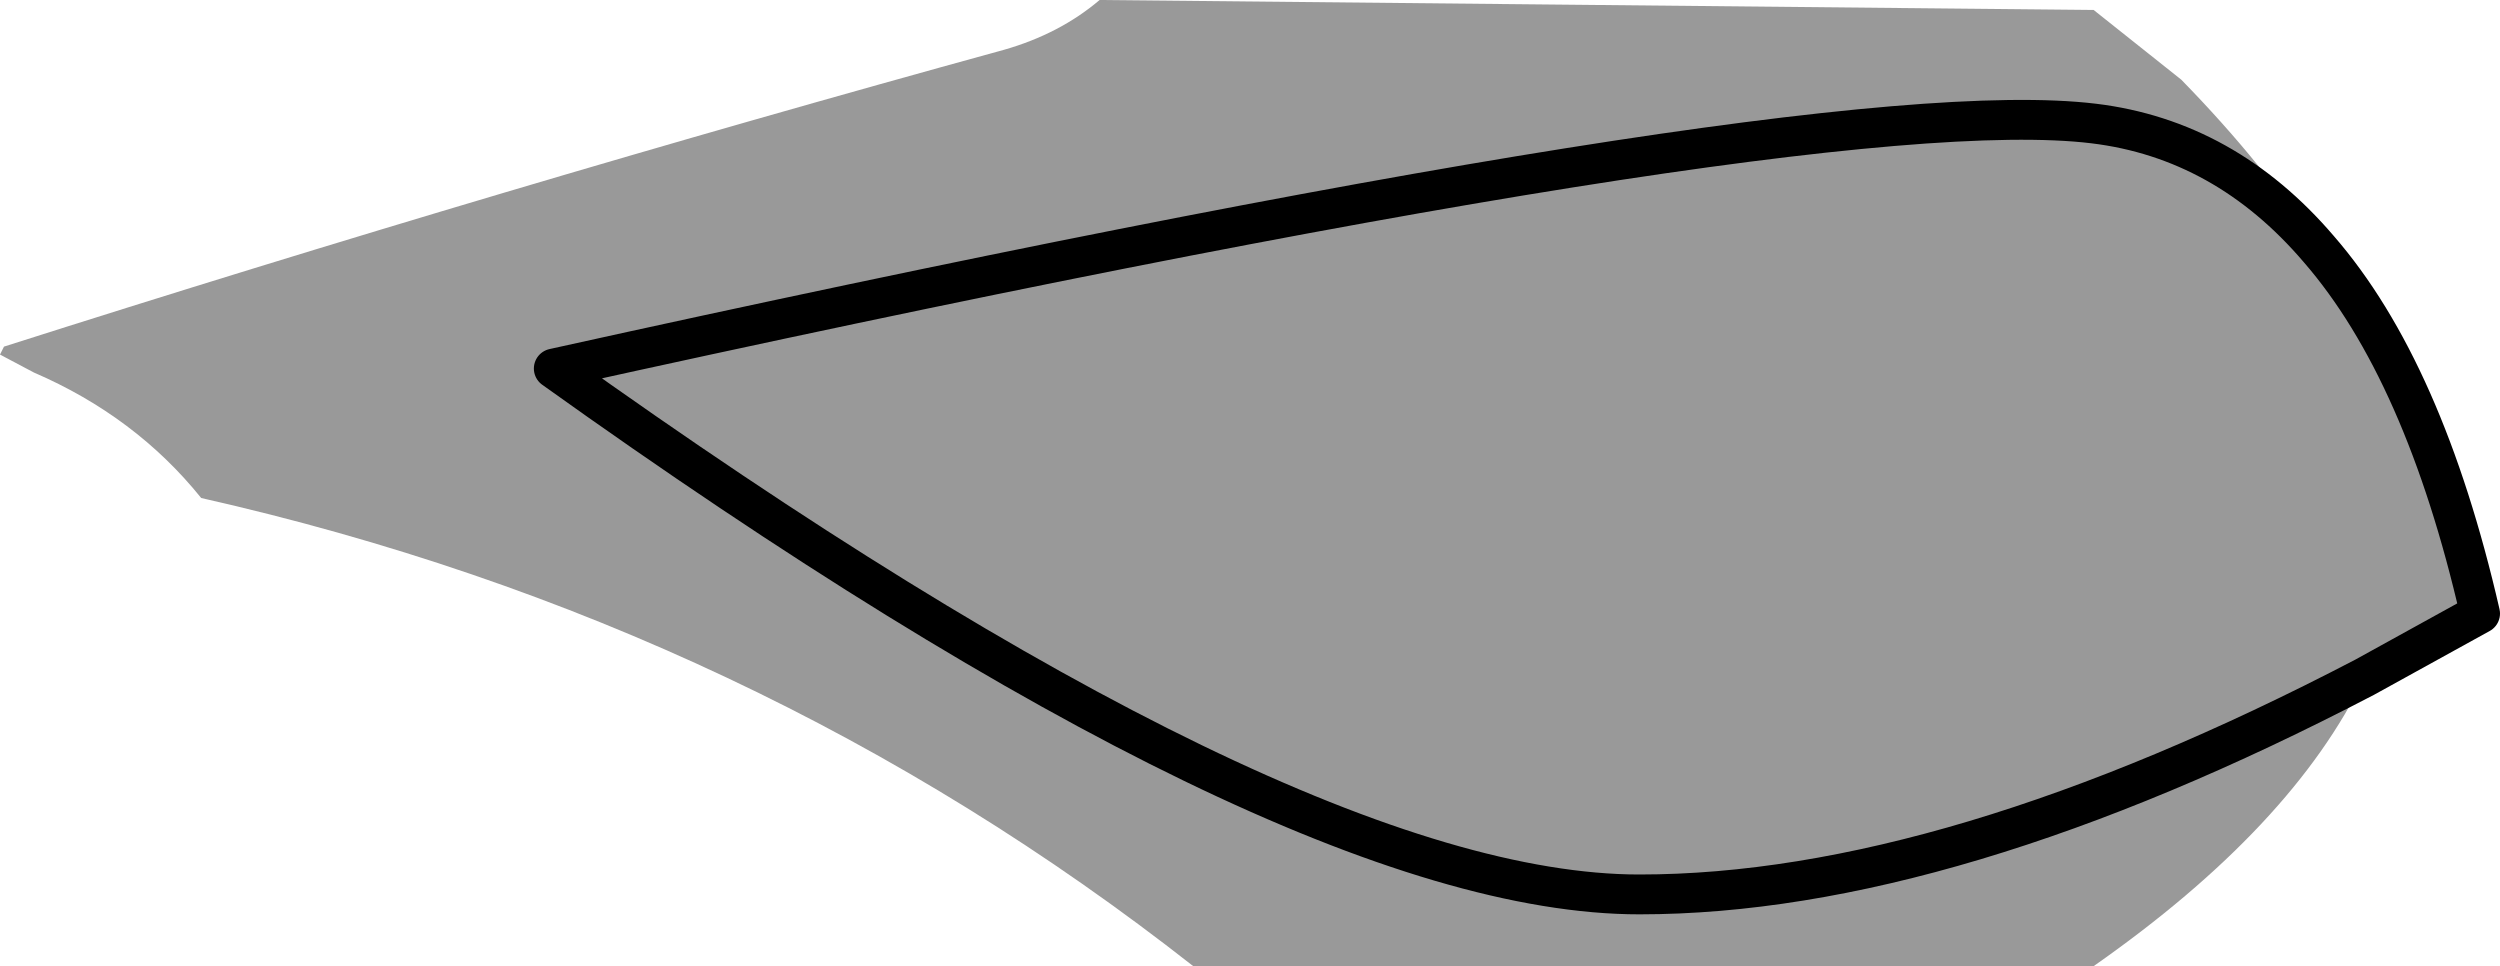
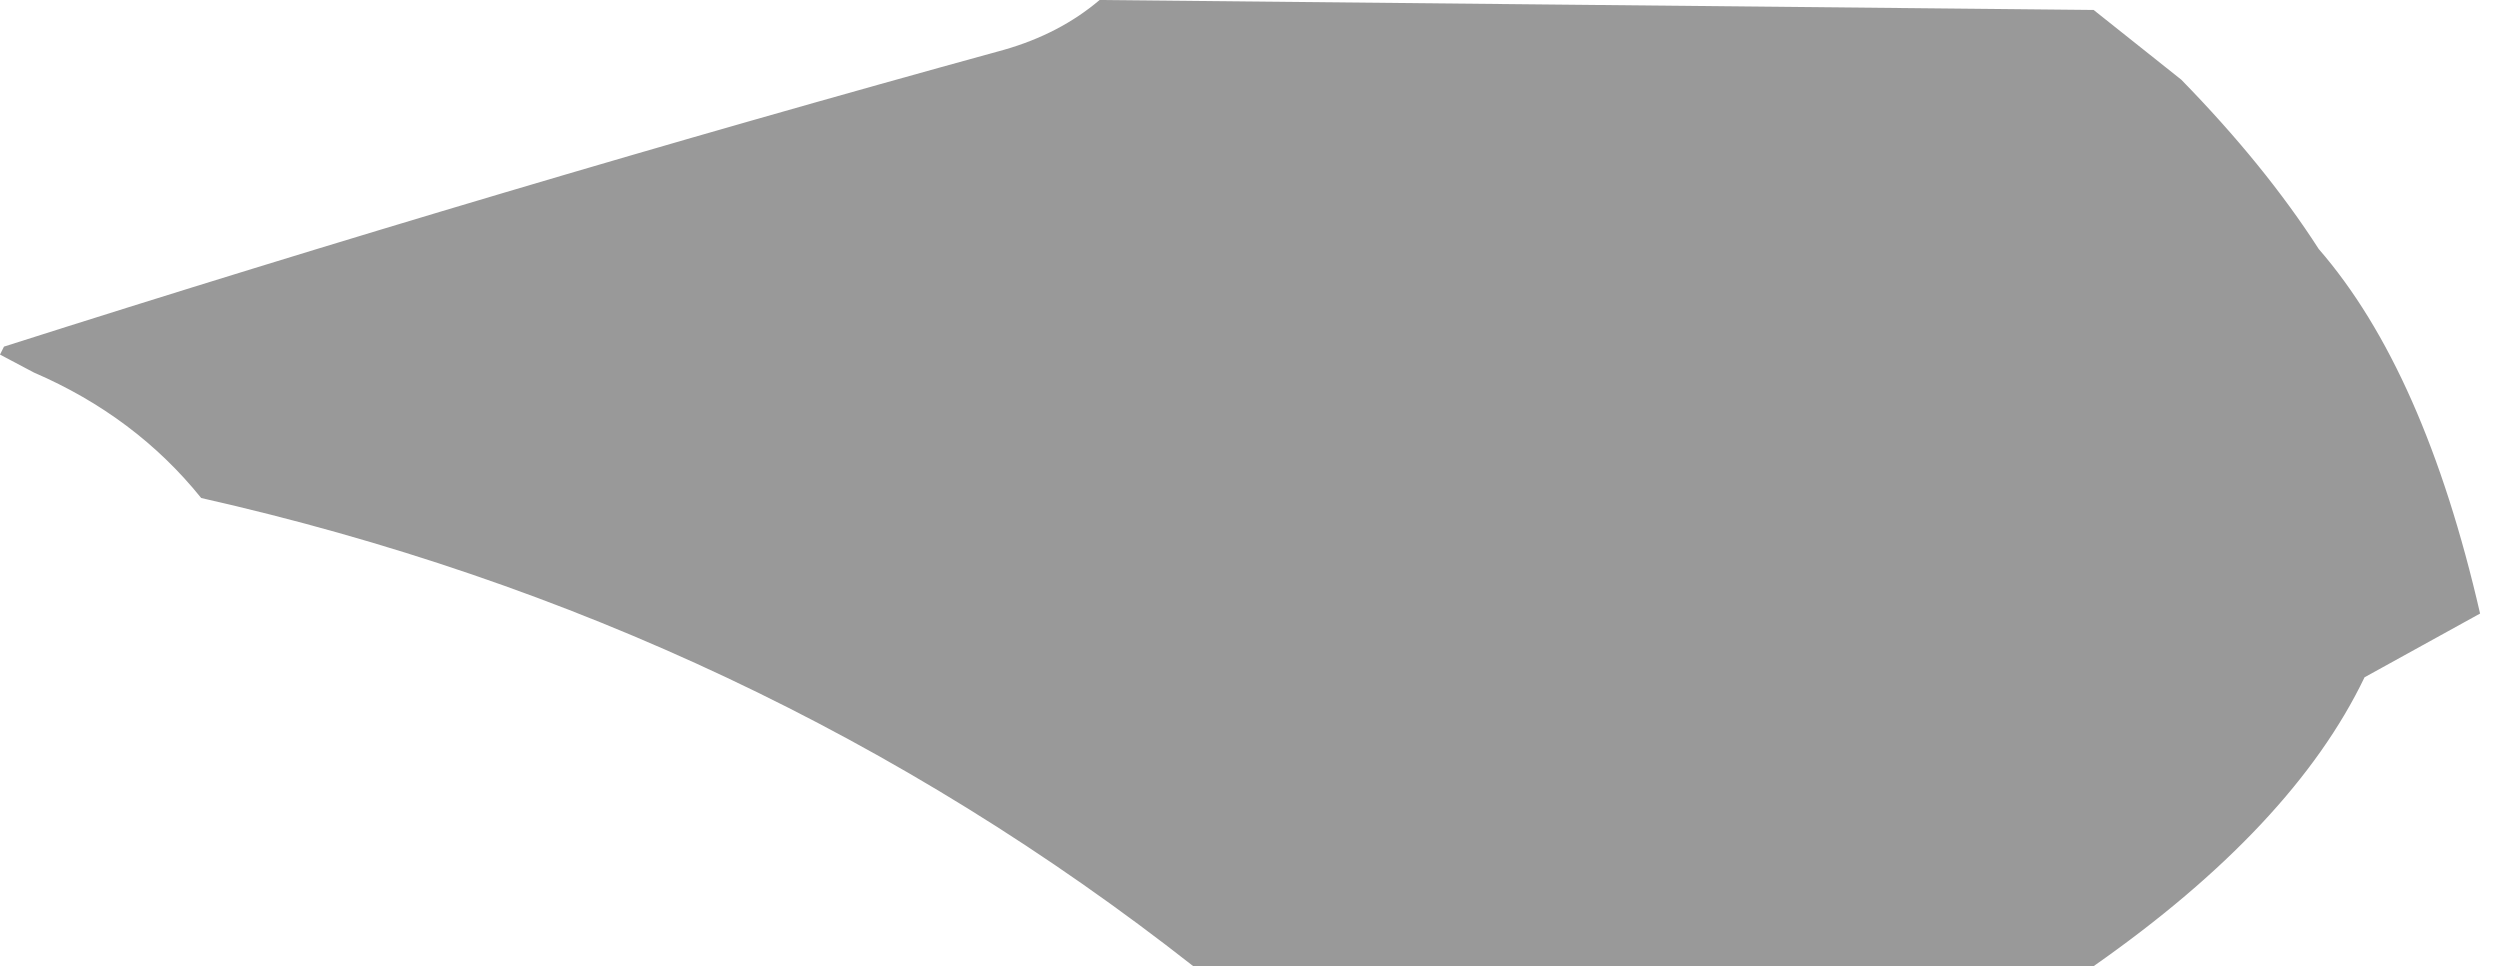
<svg xmlns="http://www.w3.org/2000/svg" height="24.25px" width="62.75px">
  <g transform="matrix(1.0, 0.0, 0.0, 1.0, 31.15, 12.1)">
    <path d="M28.2 4.9 Q26.4 8.65 21.4 12.15 L-1.2 12.15 Q-12.15 3.55 -26.1 0.4 -27.75 -1.65 -30.3 -2.75 L-31.15 -3.2 -31.05 -3.4 Q-18.5 -7.4 -5.95 -10.85 -4.55 -11.25 -3.55 -12.1 L21.4 -11.85 23.6 -10.1 Q25.7 -7.95 27.05 -5.85 29.7 -2.8 31.1 3.3 L28.2 4.9 Q17.75 10.35 10.0 10.35 1.2 10.35 -17.25 -2.85 14.4 -9.85 21.4 -9.0 24.7 -8.6 27.05 -5.85 24.7 -8.6 21.4 -9.0 14.4 -9.85 -17.25 -2.85 1.2 10.35 10.0 10.35 17.75 10.35 28.2 4.9" fill="#999999" fill-rule="evenodd" stroke="none" />
-     <path d="M27.05 -5.85 Q29.7 -2.8 31.1 3.3 L28.2 4.9 Q17.75 10.35 10.0 10.35 1.2 10.35 -17.25 -2.85 14.4 -9.85 21.4 -9.0 24.7 -8.6 27.05 -5.85 Z" fill="none" stroke="#000000" stroke-linecap="round" stroke-linejoin="round" stroke-width="1.0" />
  </g>
</svg>